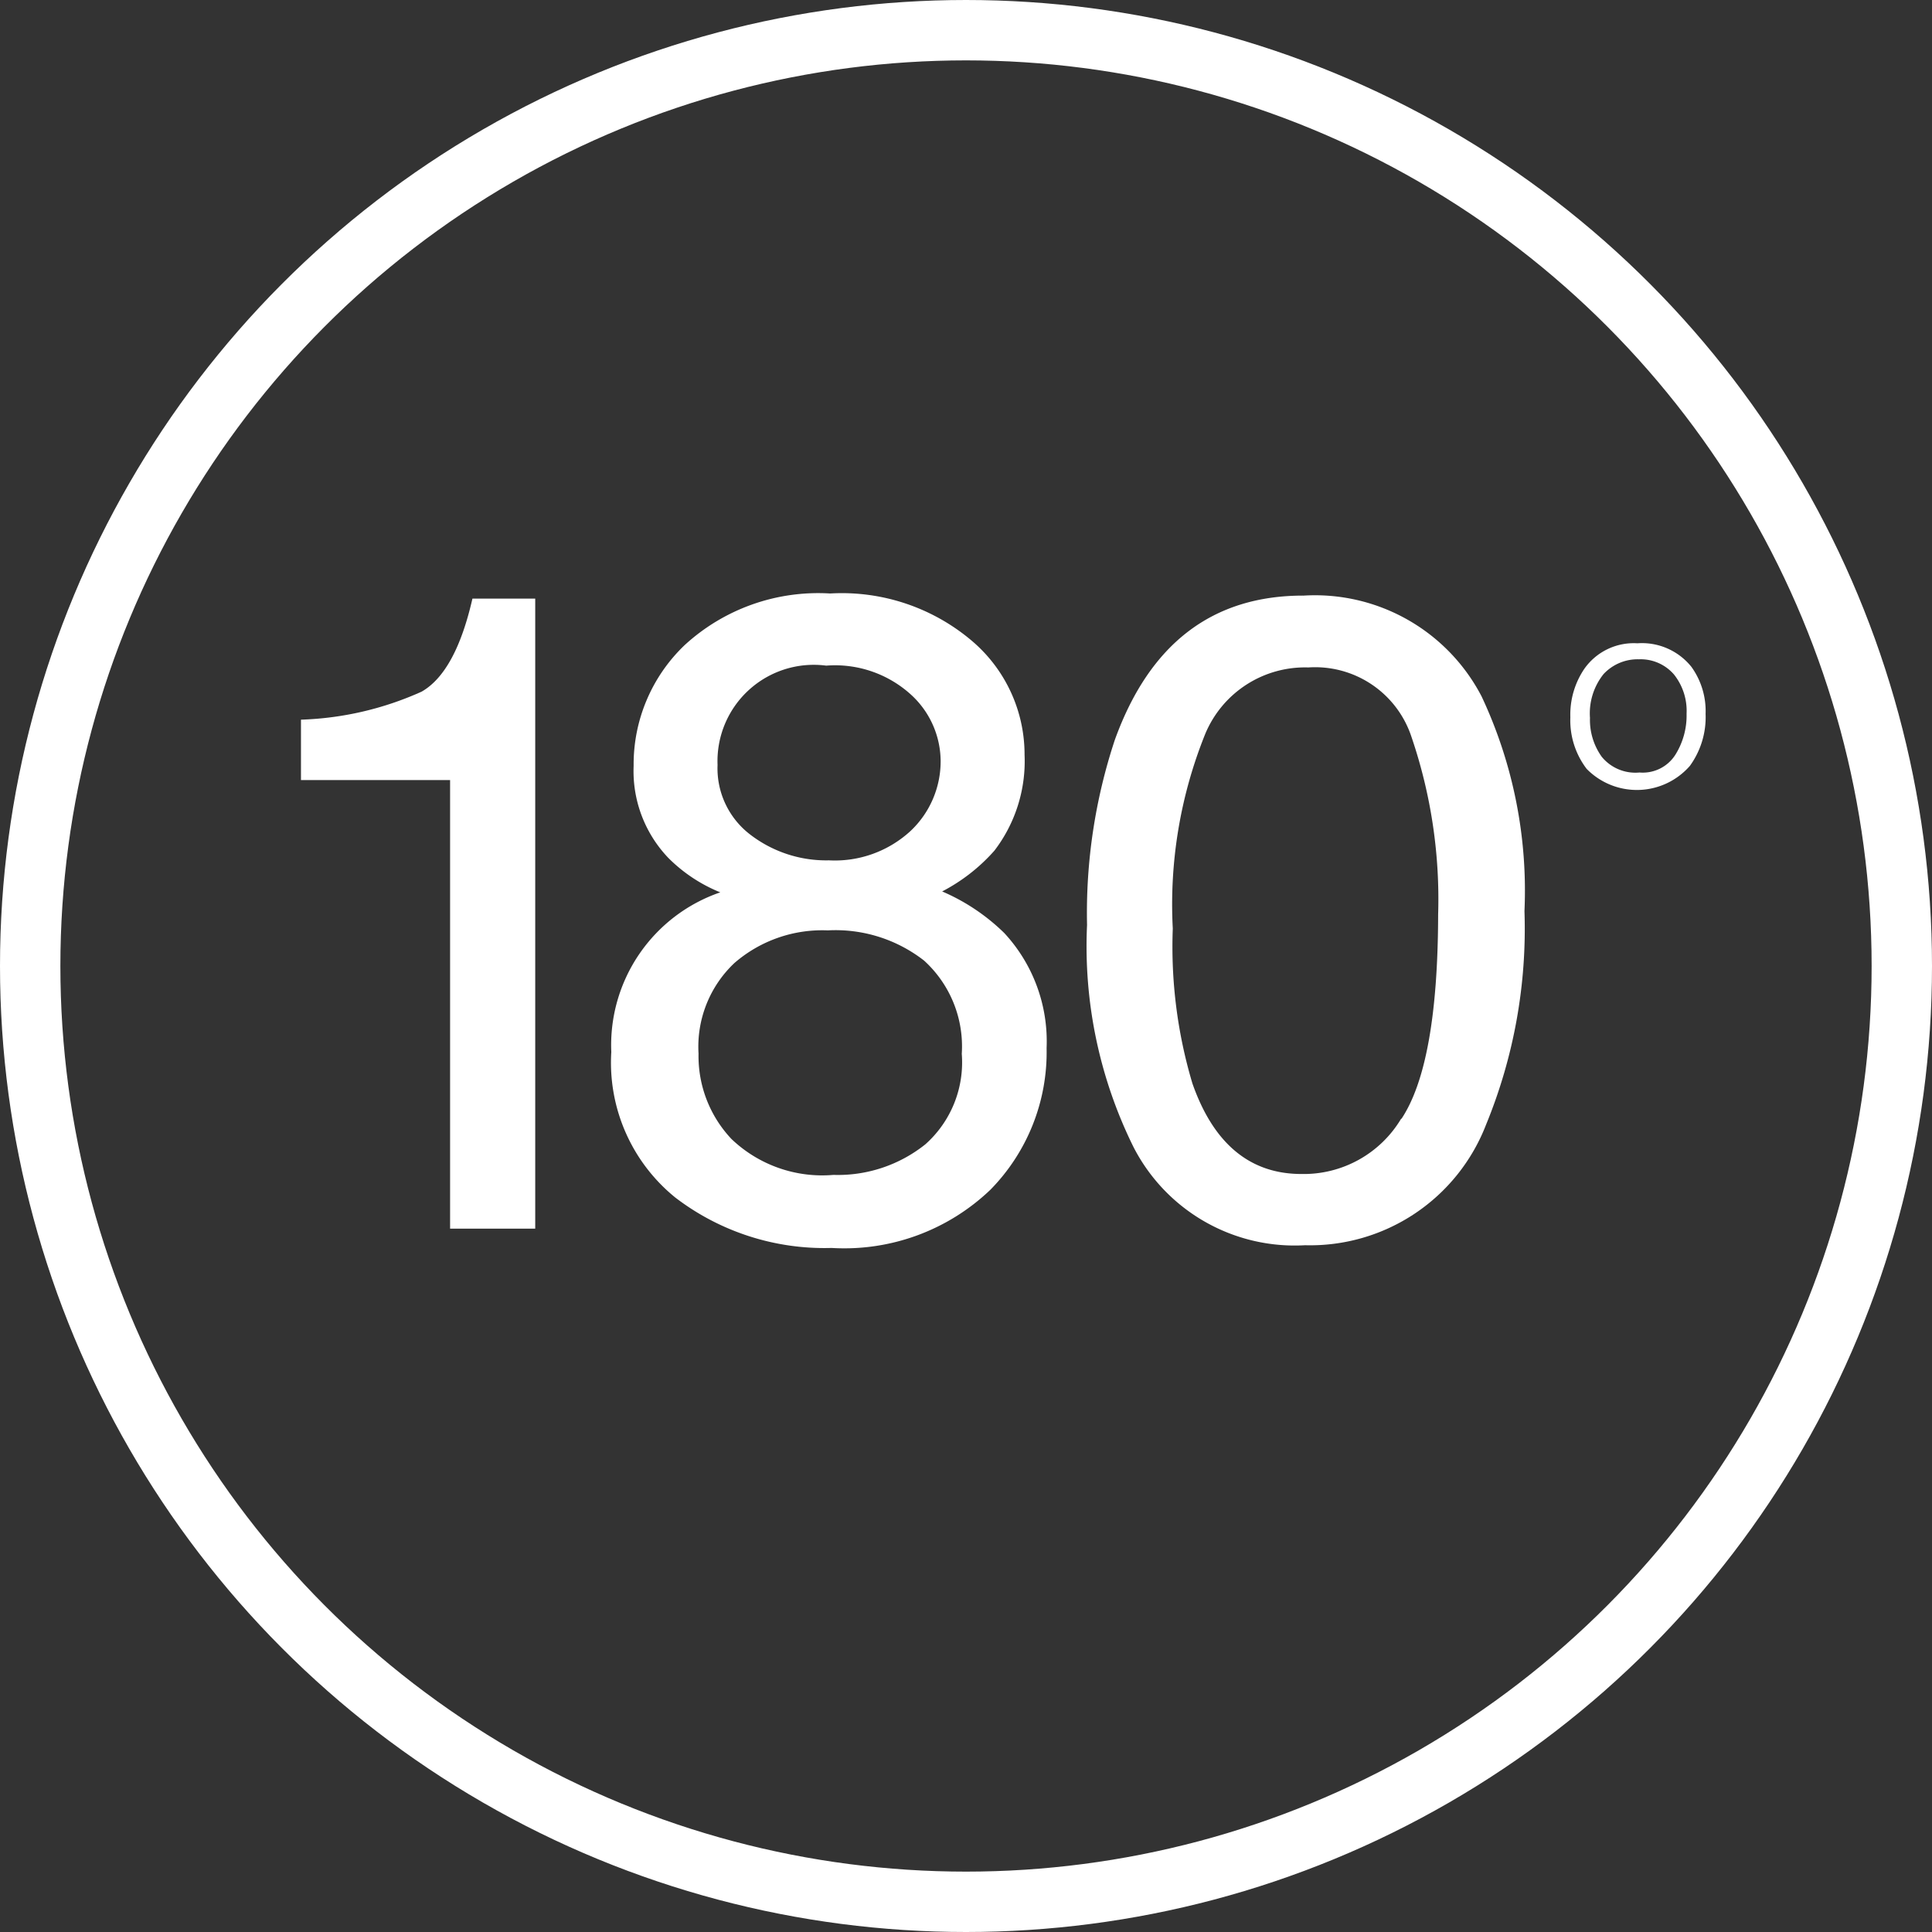
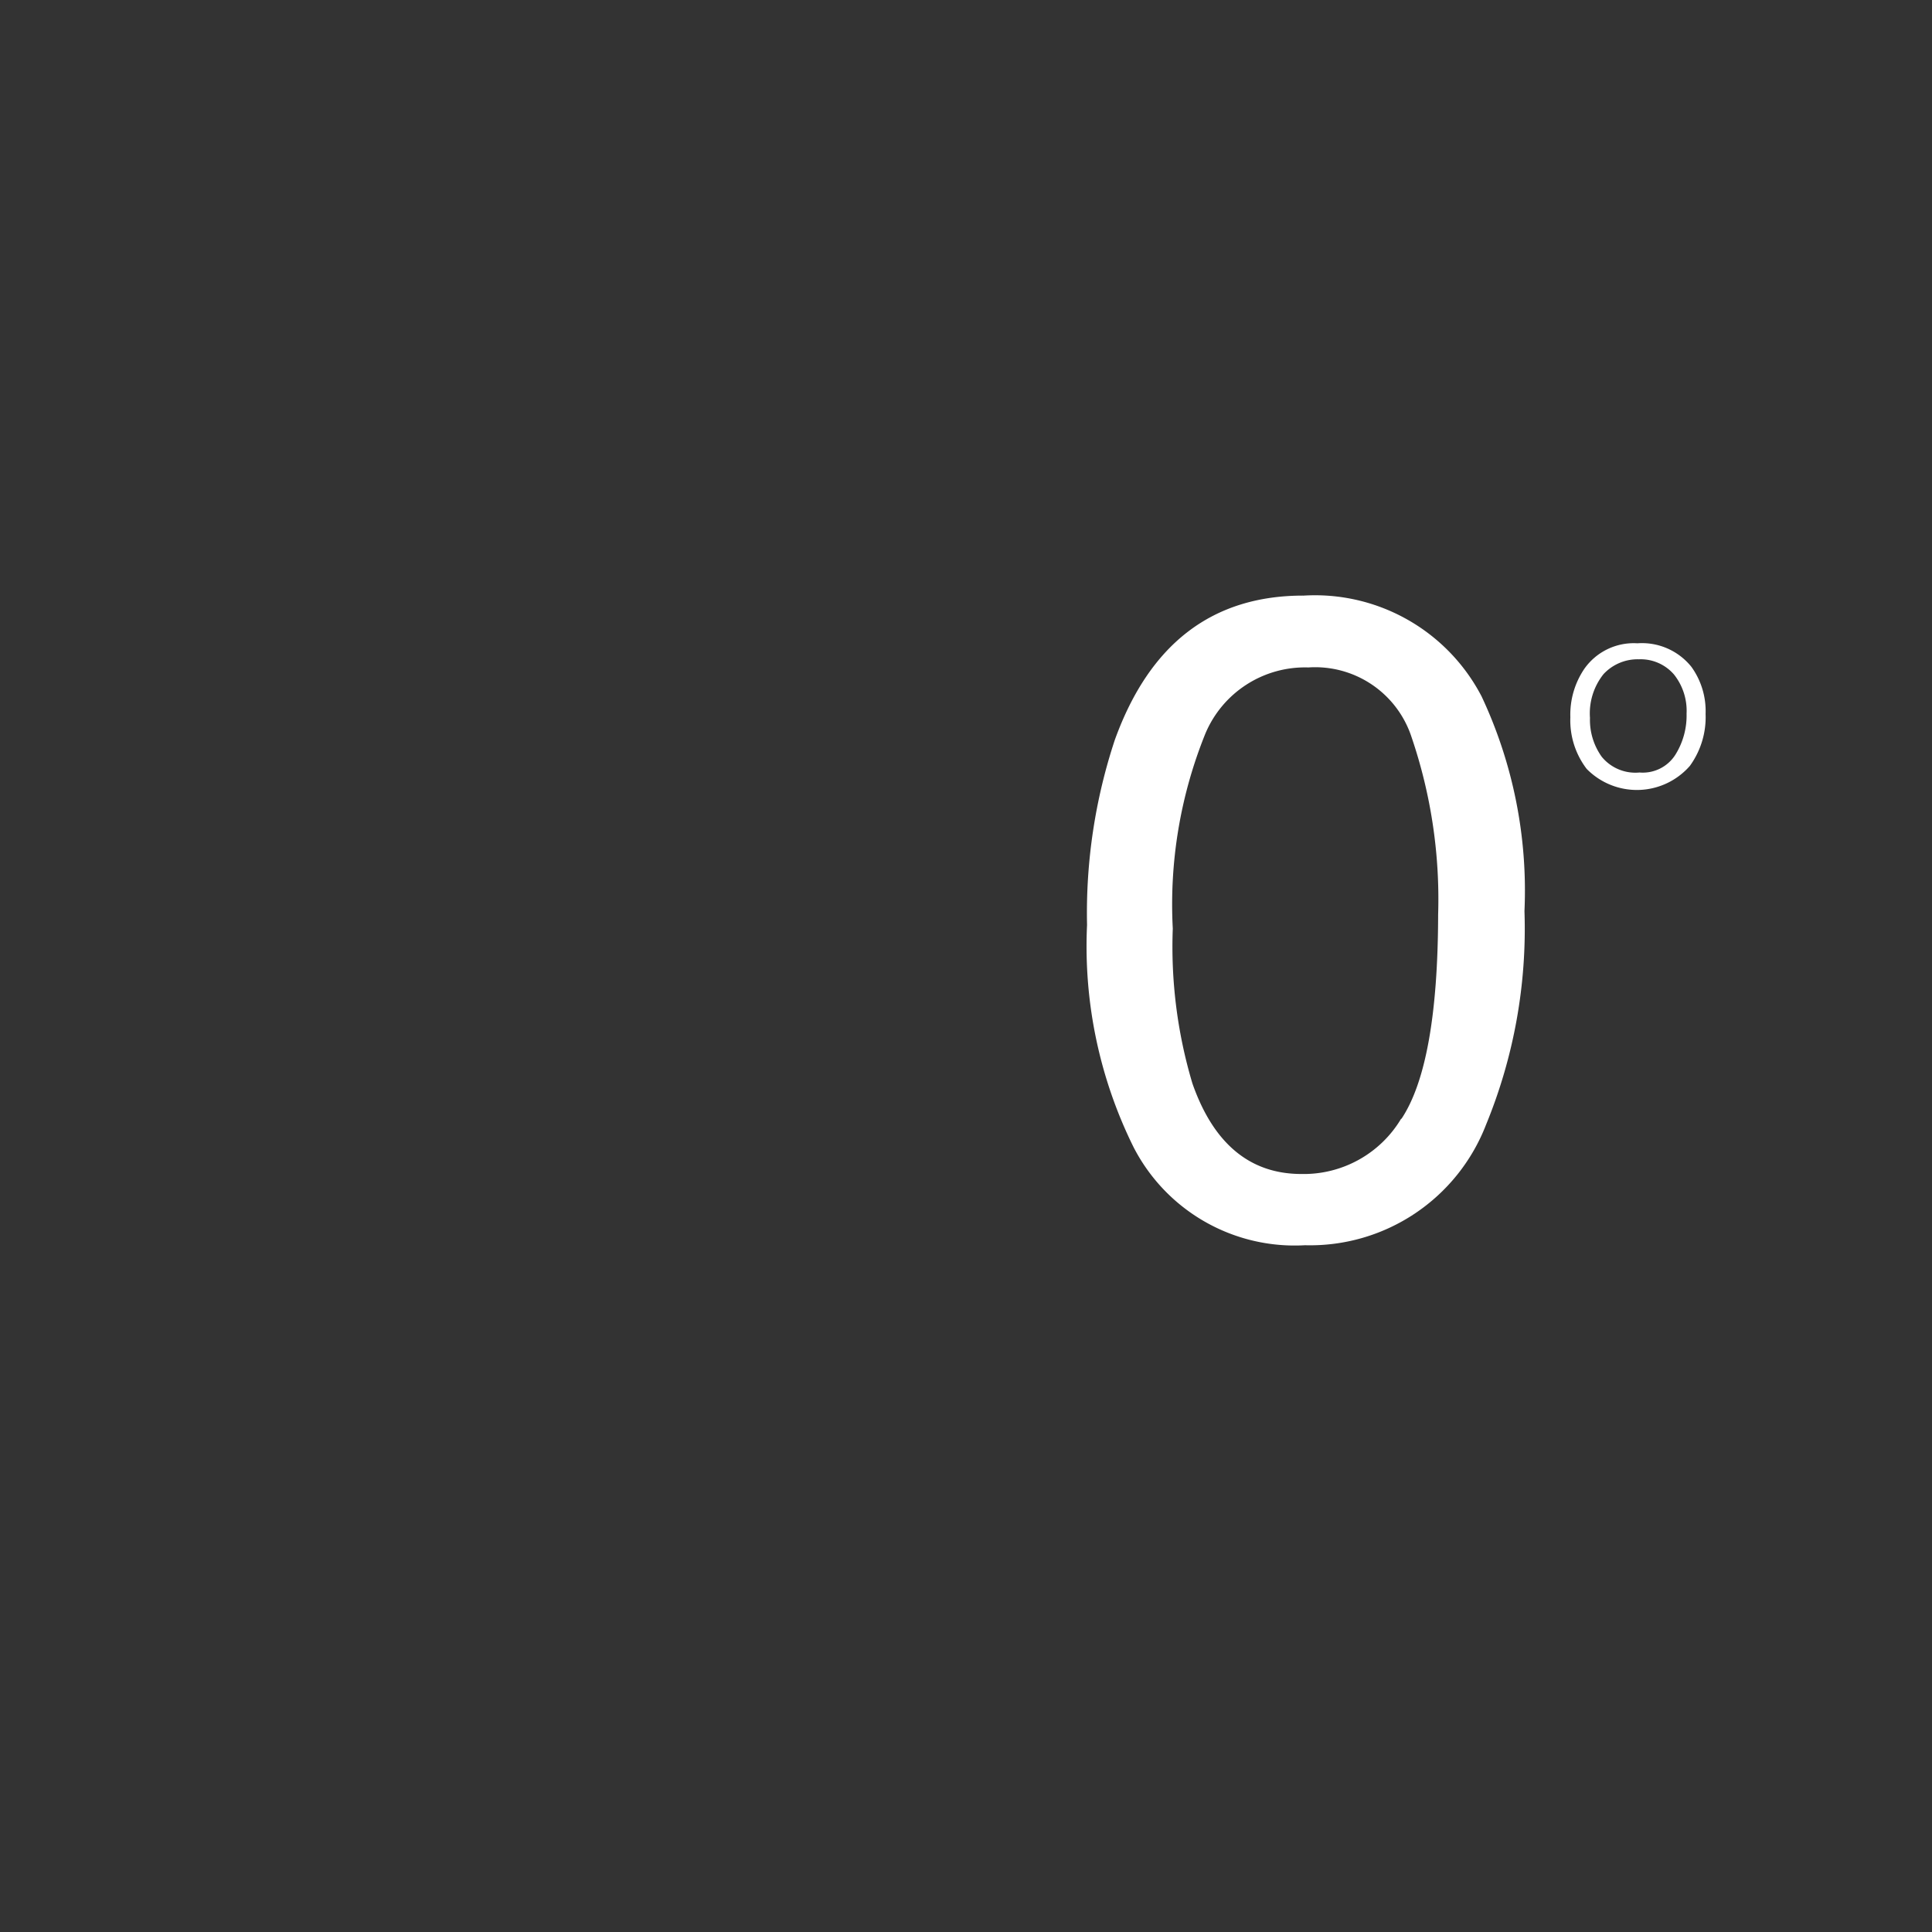
<svg xmlns="http://www.w3.org/2000/svg" id="Layer_1" data-name="Layer 1" viewBox="0 0 64 64">
  <rect x="0" y="0" width="64" height="64" fill="#333333" stroke="none" />
  <defs>
    <style>.cls-1{fill:none;stroke:#fff;stroke-miterlimit:10;stroke-width:2px;}.cls-2{fill:#fff;}</style>
  </defs>
-   <circle class="cls-1" cx="32" cy="32" r="31" />
-   <path class="cls-2" d="M12.47,28.84v-2a10.52,10.52,0,0,0,4-.93c.75-.43,1.31-1.46,1.68-3.08h2.08V43.7H17.41V28.84Z" transform="translate(-2.5 -3)" />
-   <path class="cls-2" d="M24.64,31.42a4.16,4.16,0,0,1-1.15-3.05,5.46,5.46,0,0,1,1.69-4A6.54,6.54,0,0,1,30,22.66a6.66,6.66,0,0,1,4.72,1.59A4.94,4.94,0,0,1,36.44,28a4.88,4.88,0,0,1-1,3.18,6,6,0,0,1-1.73,1.35,6.73,6.73,0,0,1,2.06,1.38,5.28,5.28,0,0,1,1.4,3.81,6.5,6.5,0,0,1-1.86,4.69,7,7,0,0,1-5.26,1.93,8.13,8.13,0,0,1-5.18-1.67,5.75,5.75,0,0,1-2.12-4.82,5.35,5.35,0,0,1,3.61-5.29A5.16,5.16,0,0,1,24.64,31.42Zm8.51,9.49a3.63,3.63,0,0,0,1.21-3,3.84,3.84,0,0,0-1.25-3.09,4.77,4.77,0,0,0-3.19-1,4.44,4.44,0,0,0-3.09,1.08,3.81,3.81,0,0,0-1.19,3,4,4,0,0,0,1.09,2.83,4.35,4.35,0,0,0,3.38,1.19A4.64,4.64,0,0,0,33.15,40.91Zm-.49-10.38a3.17,3.17,0,0,0,1-2.32,3,3,0,0,0-.94-2.16,3.74,3.74,0,0,0-2.85-1,3.19,3.19,0,0,0-3.6,3.29,2.76,2.76,0,0,0,1.1,2.32,4.13,4.13,0,0,0,2.59.84A3.7,3.7,0,0,0,32.66,30.53Z" transform="translate(-2.5 -3)" />
  <path class="cls-2" d="M51.58,26.07A15.13,15.13,0,0,1,53,33.18a17.07,17.07,0,0,1-1.27,7.07,6.25,6.25,0,0,1-6,4A6,6,0,0,1,40.05,41a15,15,0,0,1-1.54-7.36,18.23,18.23,0,0,1,.92-6.13q1.73-4.79,6.26-4.78A6.22,6.22,0,0,1,51.58,26.07Zm-2.66,14q1.21-1.81,1.22-6.77a16.64,16.64,0,0,0-.88-5.88,3.36,3.36,0,0,0-3.42-2.31,3.58,3.58,0,0,0-3.41,2.19,15.09,15.09,0,0,0-1.08,6.46A15.81,15.81,0,0,0,42,38.89c.7,2,1.91,3,3.61,3A3.76,3.76,0,0,0,48.92,40.05Z" transform="translate(-2.5 -3)" />
  <path class="cls-2" d="M58.53,25.09A2.51,2.51,0,0,1,59,26.65a2.75,2.75,0,0,1-.52,1.72,2.33,2.33,0,0,1-3.42.1,2.65,2.65,0,0,1-.54-1.71,2.7,2.7,0,0,1,.46-1.6,2,2,0,0,1,1.76-.85A2.1,2.1,0,0,1,58.53,25.09ZM58,28a2.45,2.45,0,0,0,.37-1.36,1.93,1.93,0,0,0-.42-1.3,1.46,1.46,0,0,0-1.16-.5,1.54,1.54,0,0,0-1.17.49,2.08,2.08,0,0,0-.45,1.45,2.1,2.1,0,0,0,.39,1.29,1.44,1.44,0,0,0,1.25.52A1.28,1.28,0,0,0,58,28Z" transform="translate(-2.5 -3)" />
</svg>